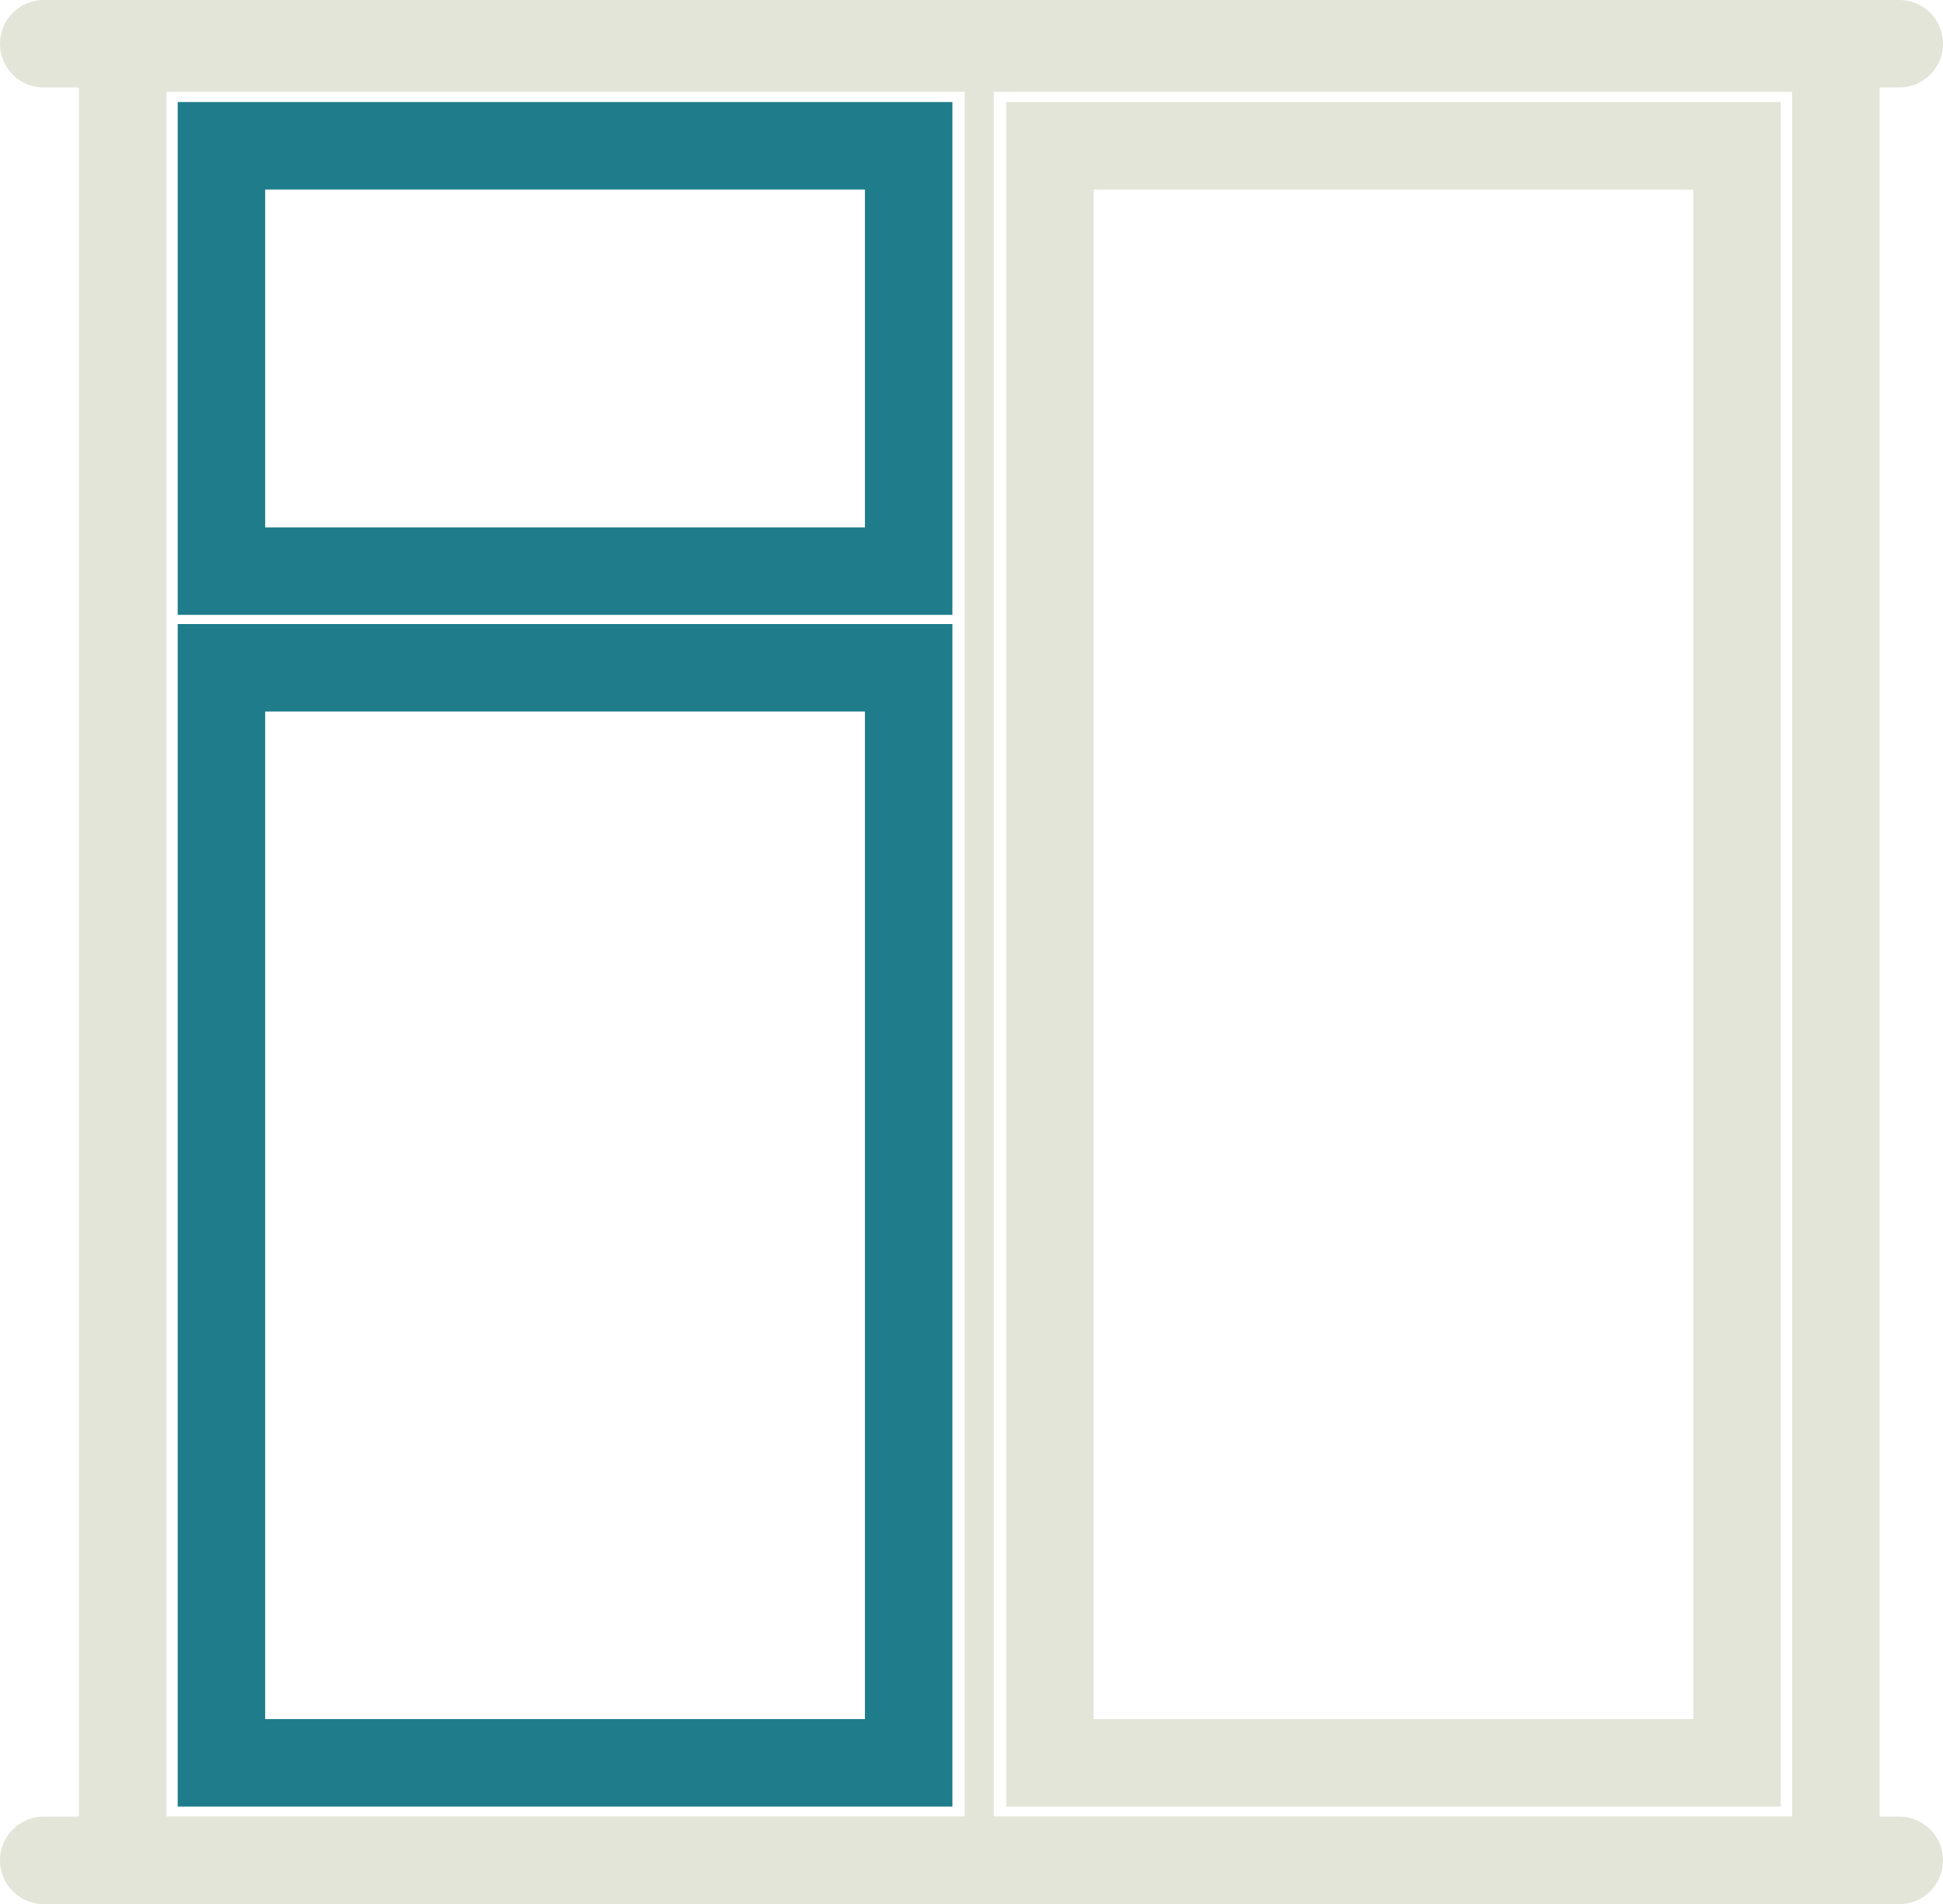
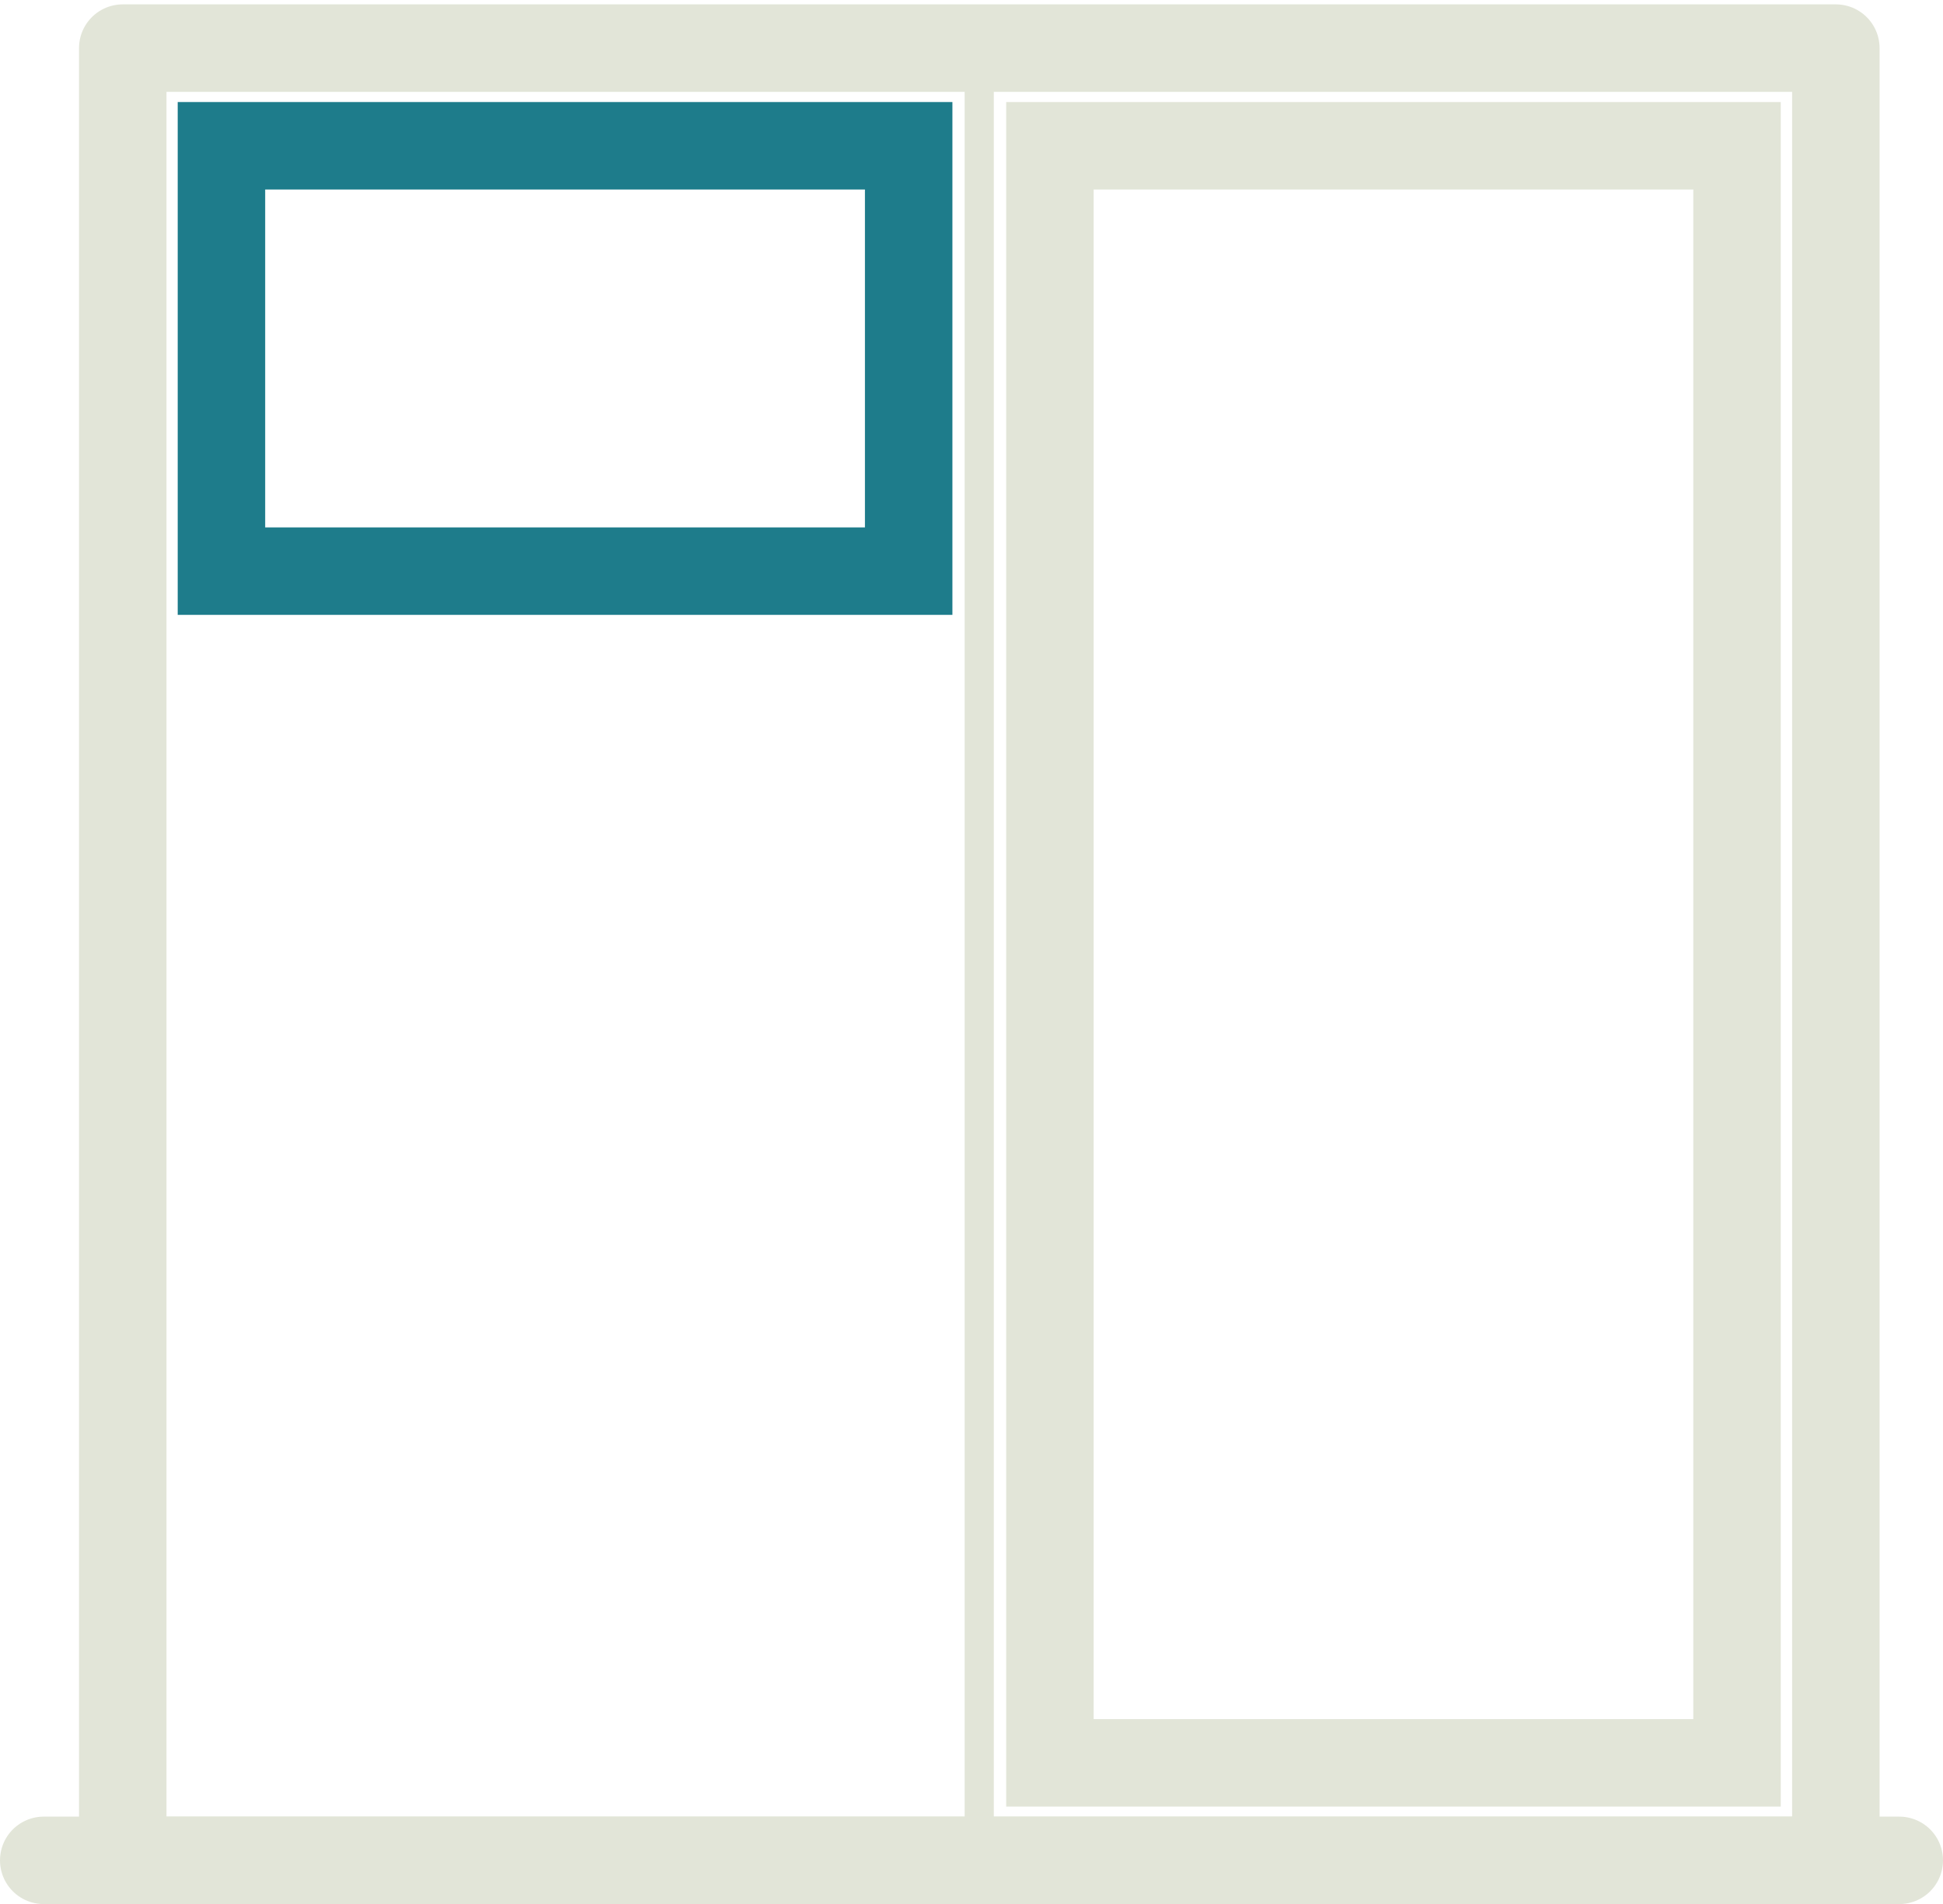
<svg xmlns="http://www.w3.org/2000/svg" id="Layer_2" data-name="Layer 2" viewBox="0 0 133.28 130.62">
  <defs>
    <style>
      .cls-1, .cls-2, .cls-3 {
        stroke: #e2e5d8;
      }

      .cls-1, .cls-2, .cls-3, .cls-4 {
        fill: none;
      }

      .cls-1, .cls-3, .cls-4 {
        stroke-width: 6px;
      }

      .cls-1, .cls-4 {
        stroke-miterlimit: 10;
      }

      .cls-2 {
        stroke-width: 2px;
      }

      .cls-2, .cls-3 {
        stroke-linecap: round;
        stroke-linejoin: round;
      }

      .cls-4 {
        stroke: #1e7c8b;
      }
    </style>
  </defs>
  <g id="Layer_1-2" data-name="Layer 1">
    <line class="cls-2" x1="67.17" y1="127.62" x2="67.17" y2="3.3" />
-     <line class="cls-3" x1="3" y1="3" x2="130.28" y2="3" />
    <line class="cls-3" x1="3" y1="127.62" x2="130.28" y2="127.62" />
    <rect class="cls-3" x="8.42" y="3.3" width="117.51" height="124.32" />
    <rect class="cls-4" x="15.19" y="10" width="47.14" height="29.18" />
-     <rect class="cls-4" x="15.19" y="45.81" width="47.14" height="75.12" />
    <rect class="cls-1" x="72.02" y="10" width="47.13" height="110.93" />
  </g>
</svg>